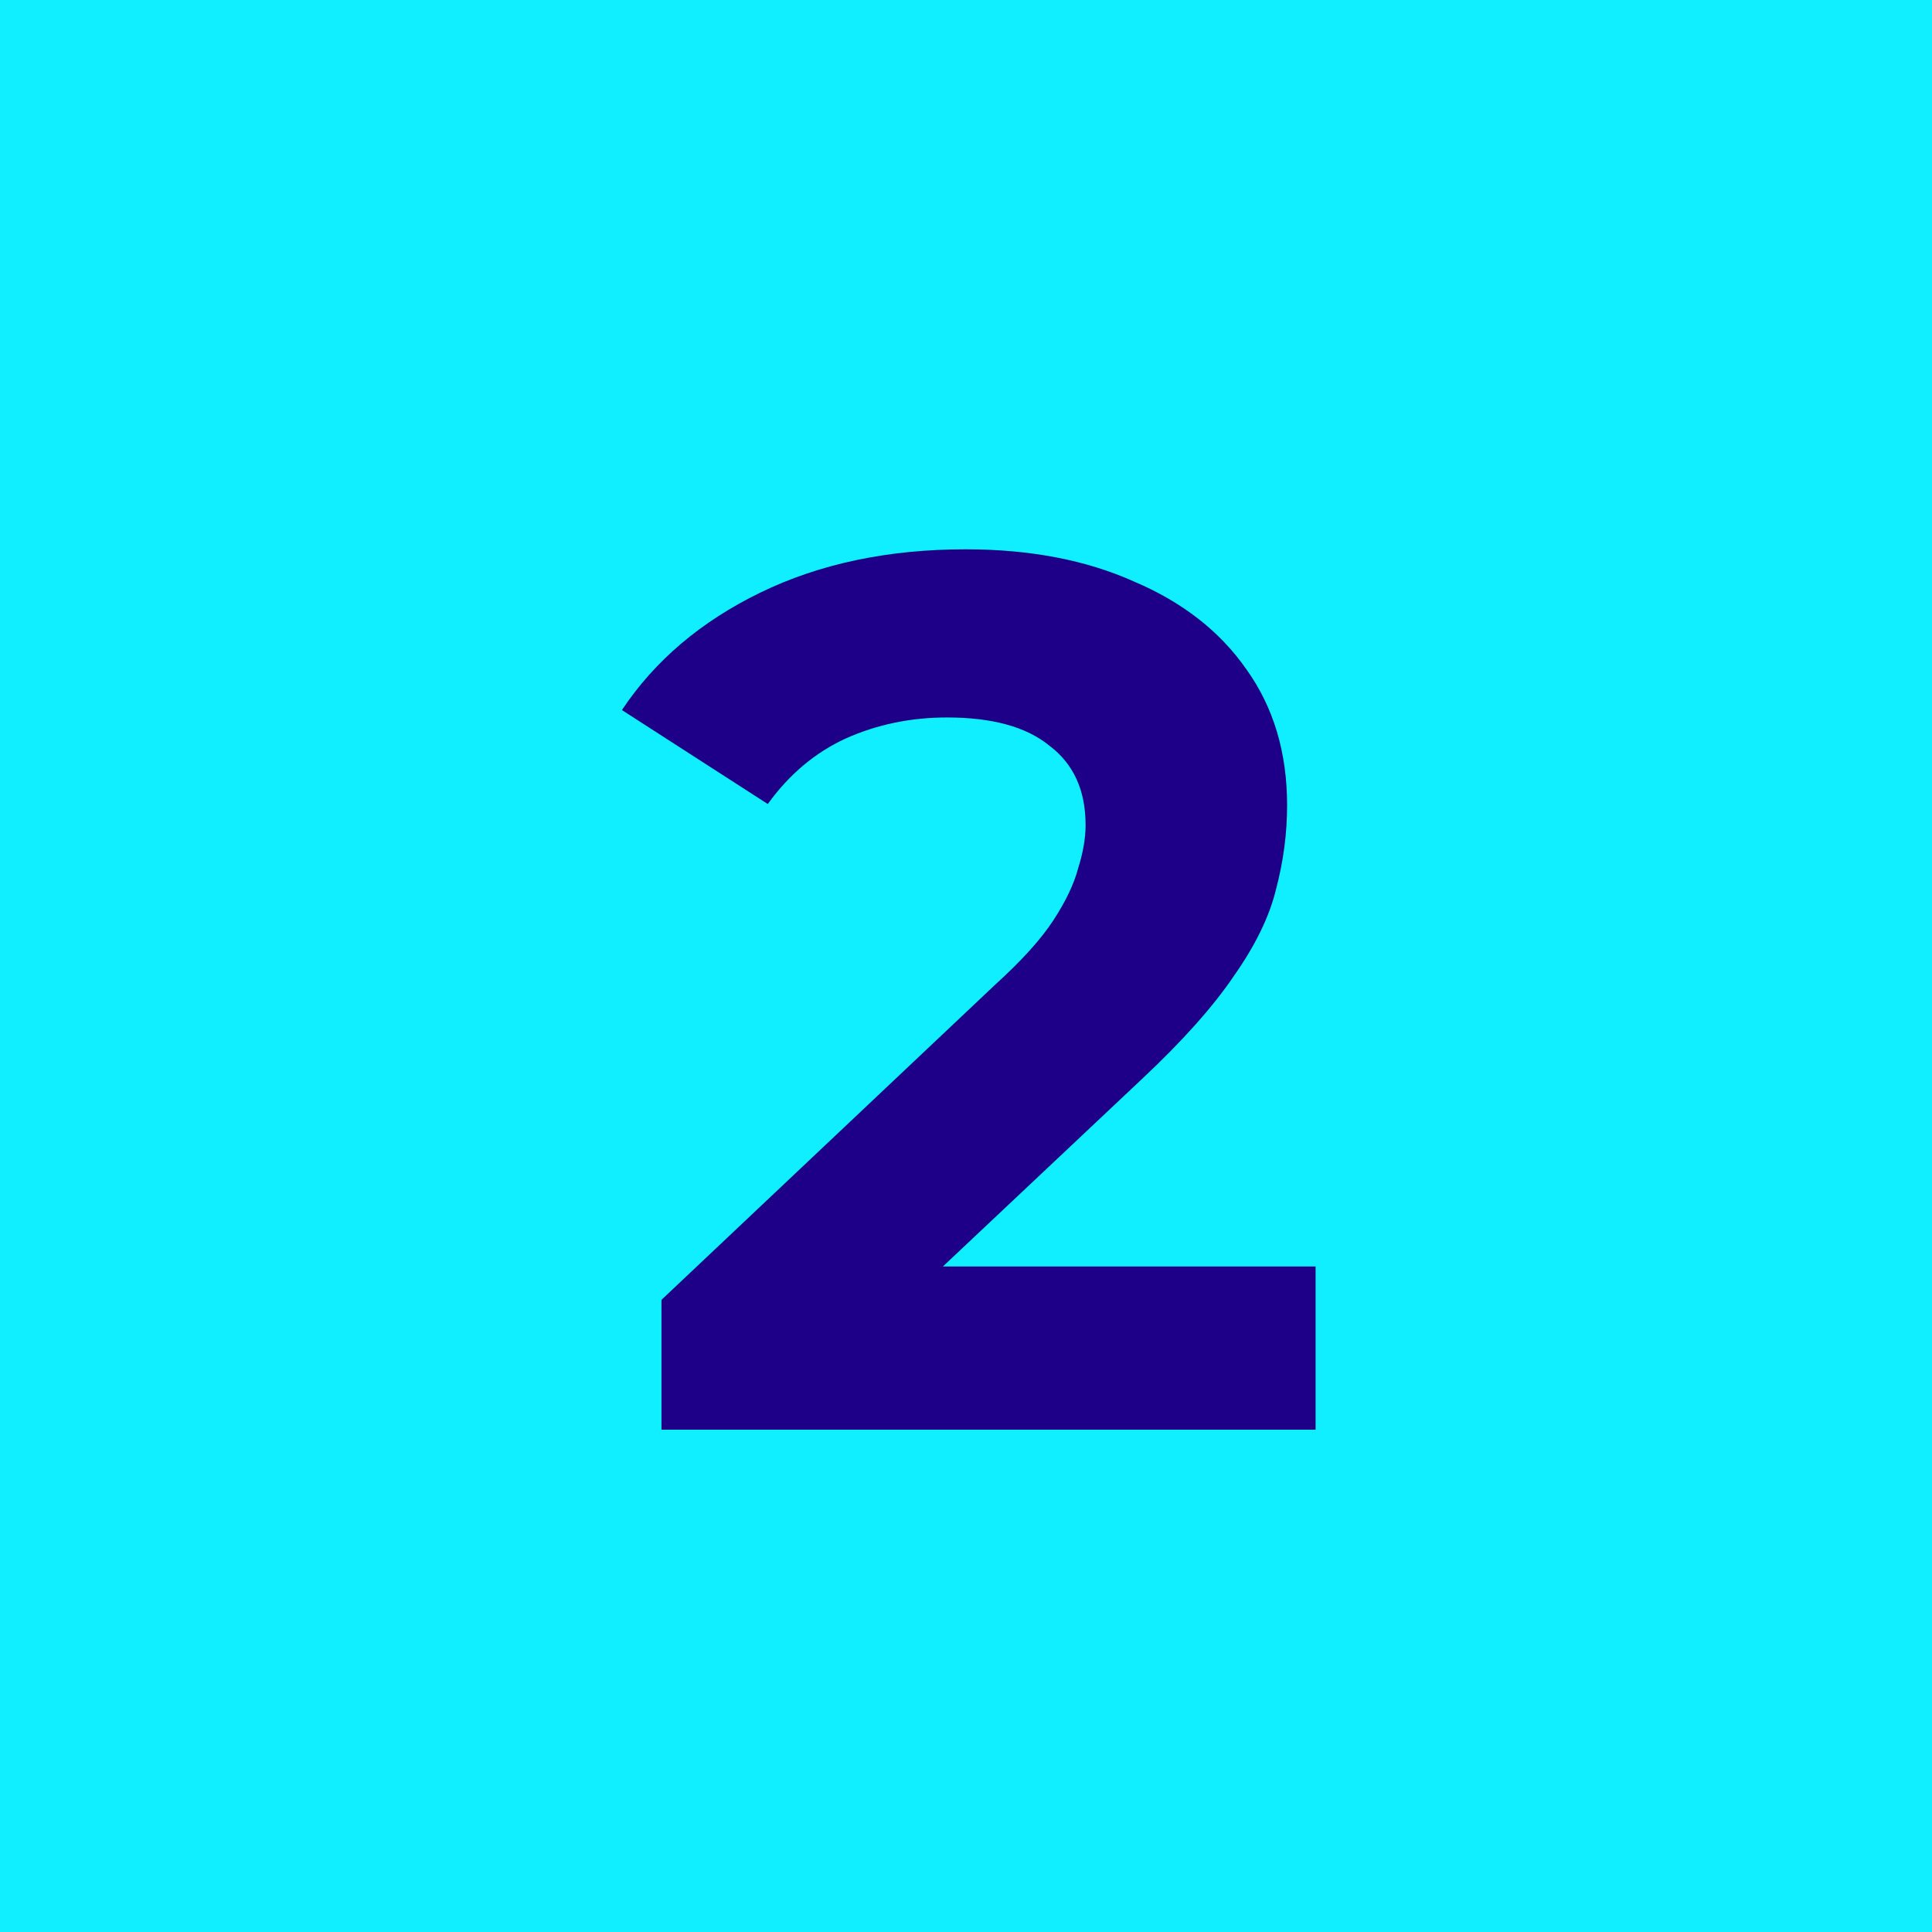
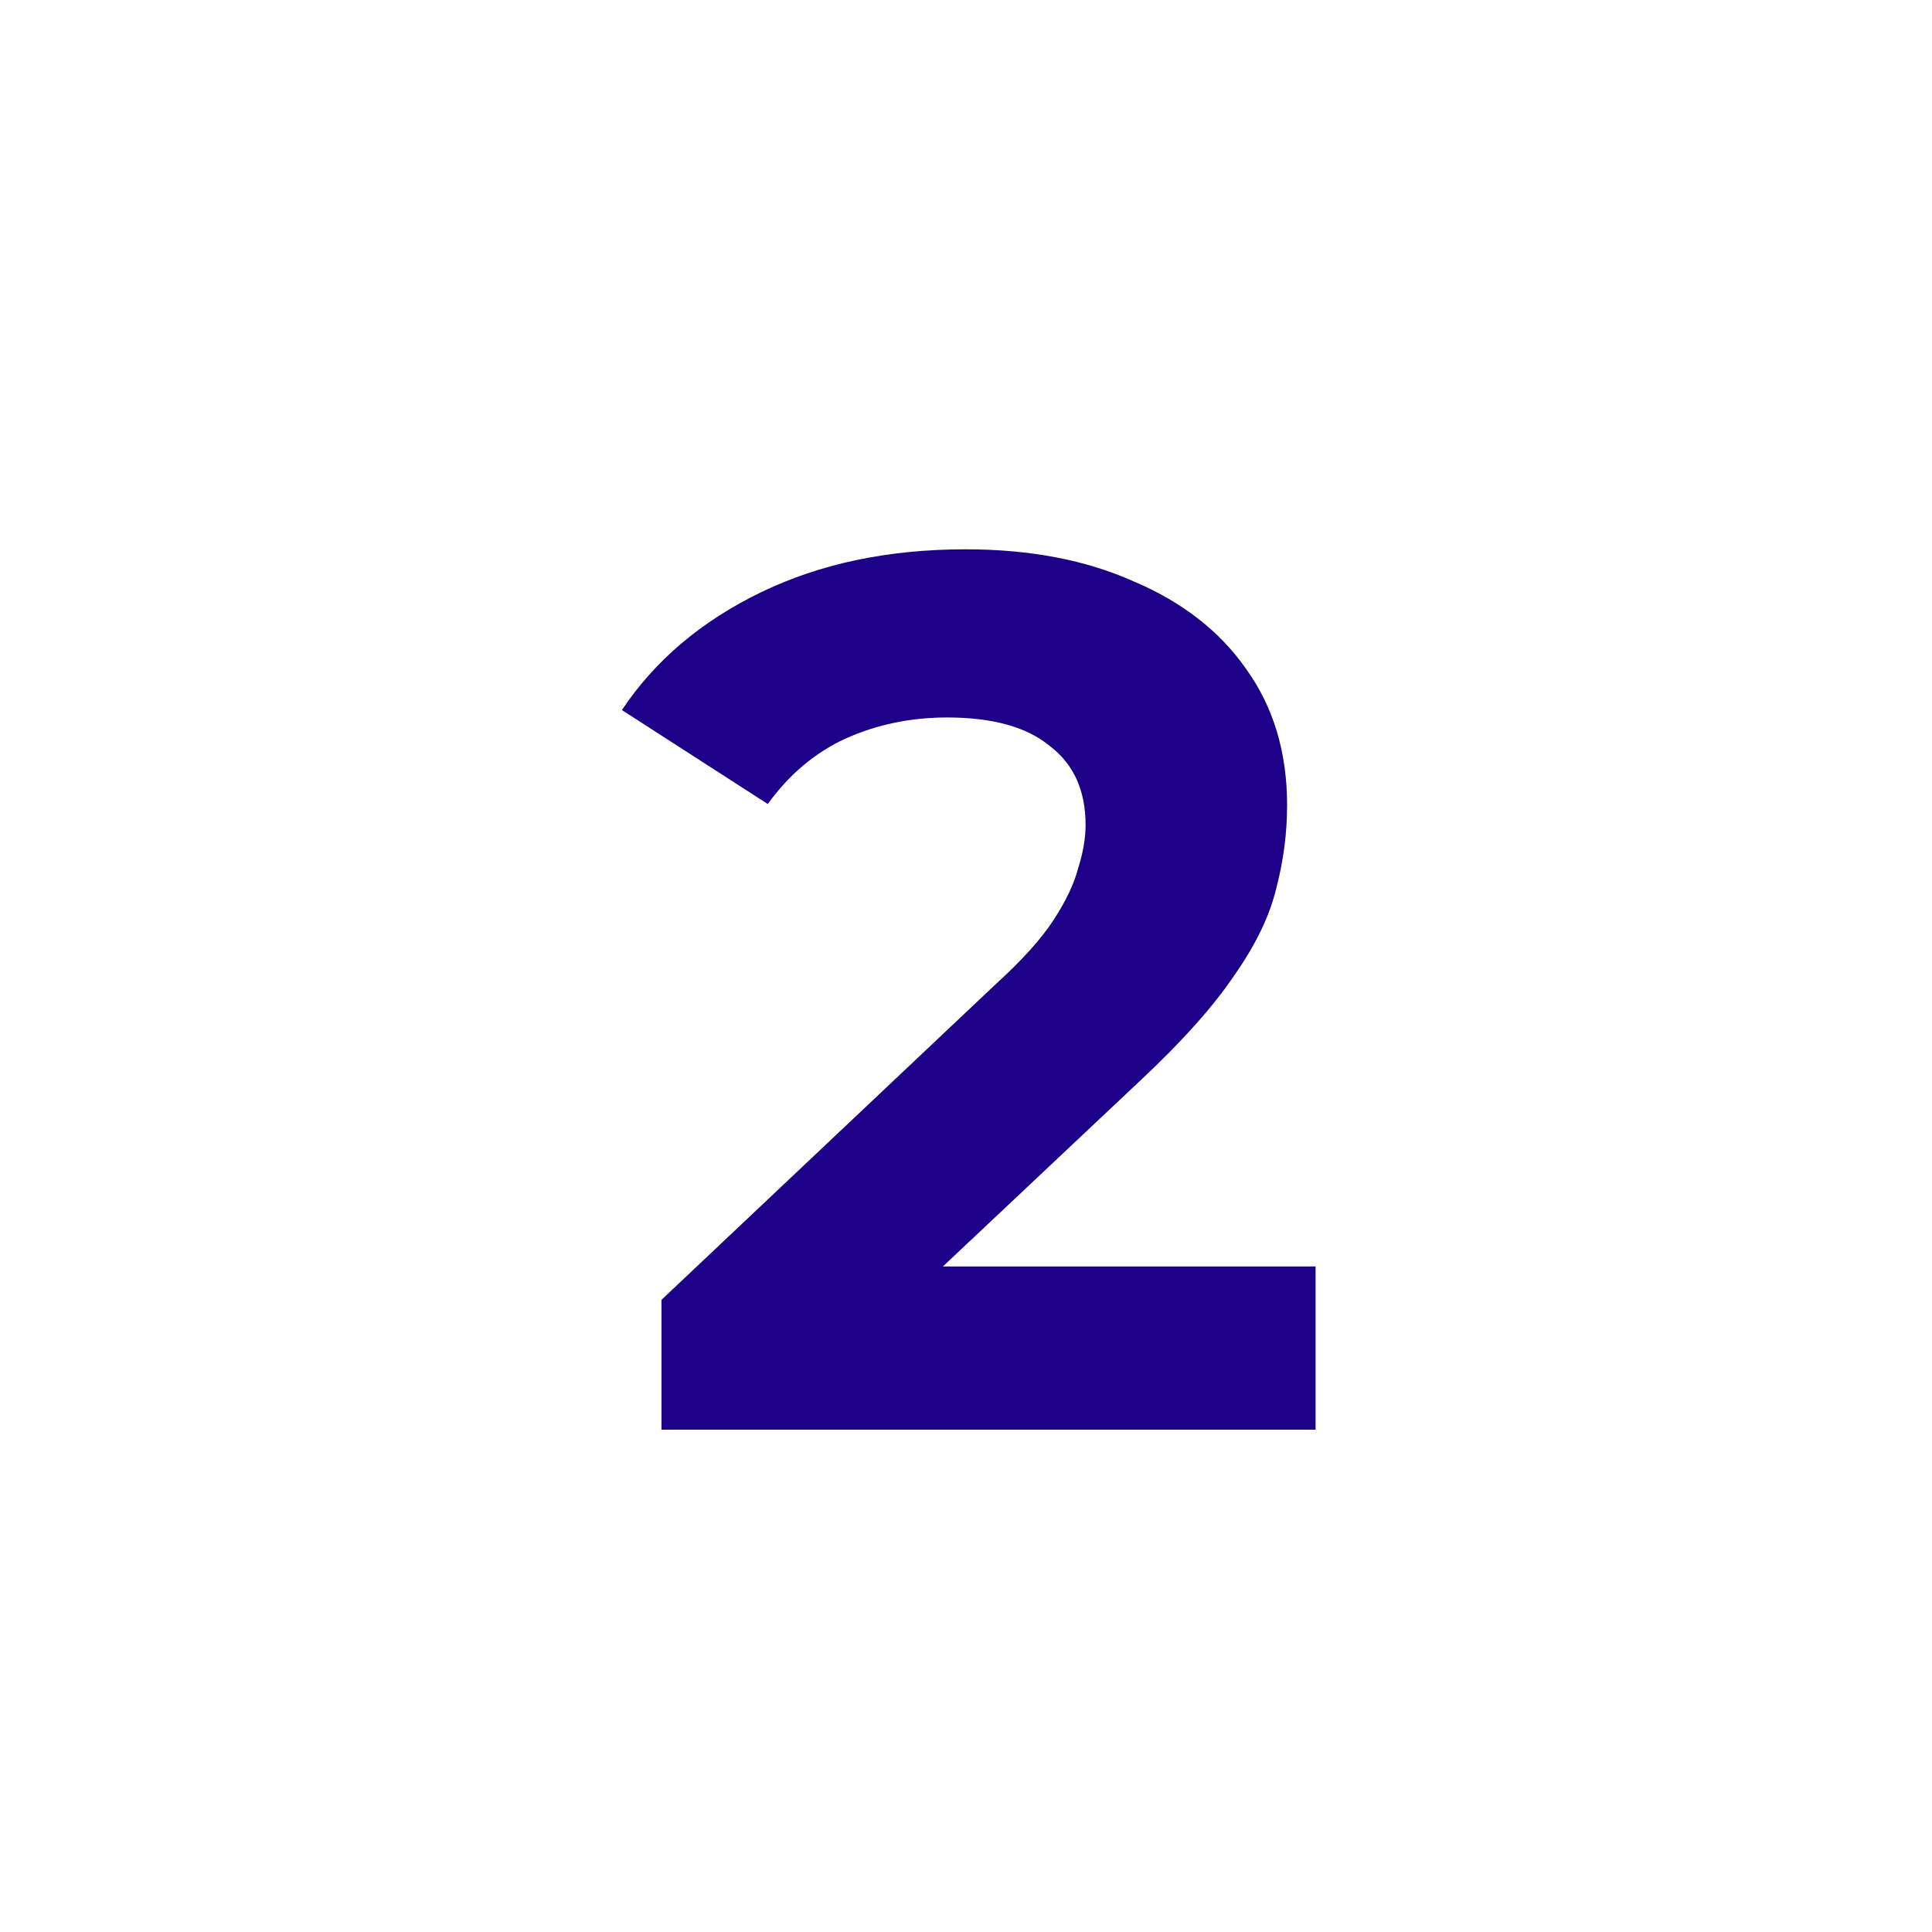
<svg xmlns="http://www.w3.org/2000/svg" width="50" height="50" viewBox="0 0 50 50" fill="none">
-   <rect width="50" height="50" transform="matrix(1 0 0 -1 0 50)" fill="#10EFFF" />
  <path d="M17.119 37V33.64L25.759 25.48C26.441 24.861 26.942 24.307 27.262 23.816C27.582 23.325 27.796 22.877 27.902 22.472C28.03 22.067 28.095 21.693 28.095 21.352C28.095 20.456 27.785 19.773 27.166 19.304C26.569 18.813 25.684 18.568 24.511 18.568C23.572 18.568 22.697 18.749 21.887 19.112C21.097 19.475 20.425 20.04 19.87 20.808L16.095 18.376C16.948 17.096 18.142 16.083 19.678 15.336C21.215 14.589 22.985 14.216 24.991 14.216C26.654 14.216 28.105 14.493 29.343 15.048C30.601 15.581 31.572 16.339 32.255 17.32C32.959 18.301 33.31 19.475 33.31 20.84C33.31 21.565 33.215 22.291 33.023 23.016C32.852 23.72 32.489 24.467 31.934 25.256C31.401 26.045 30.612 26.931 29.567 27.912L22.398 34.664L21.407 32.776H34.047V37H17.119Z" fill="#1D0087" />
</svg>